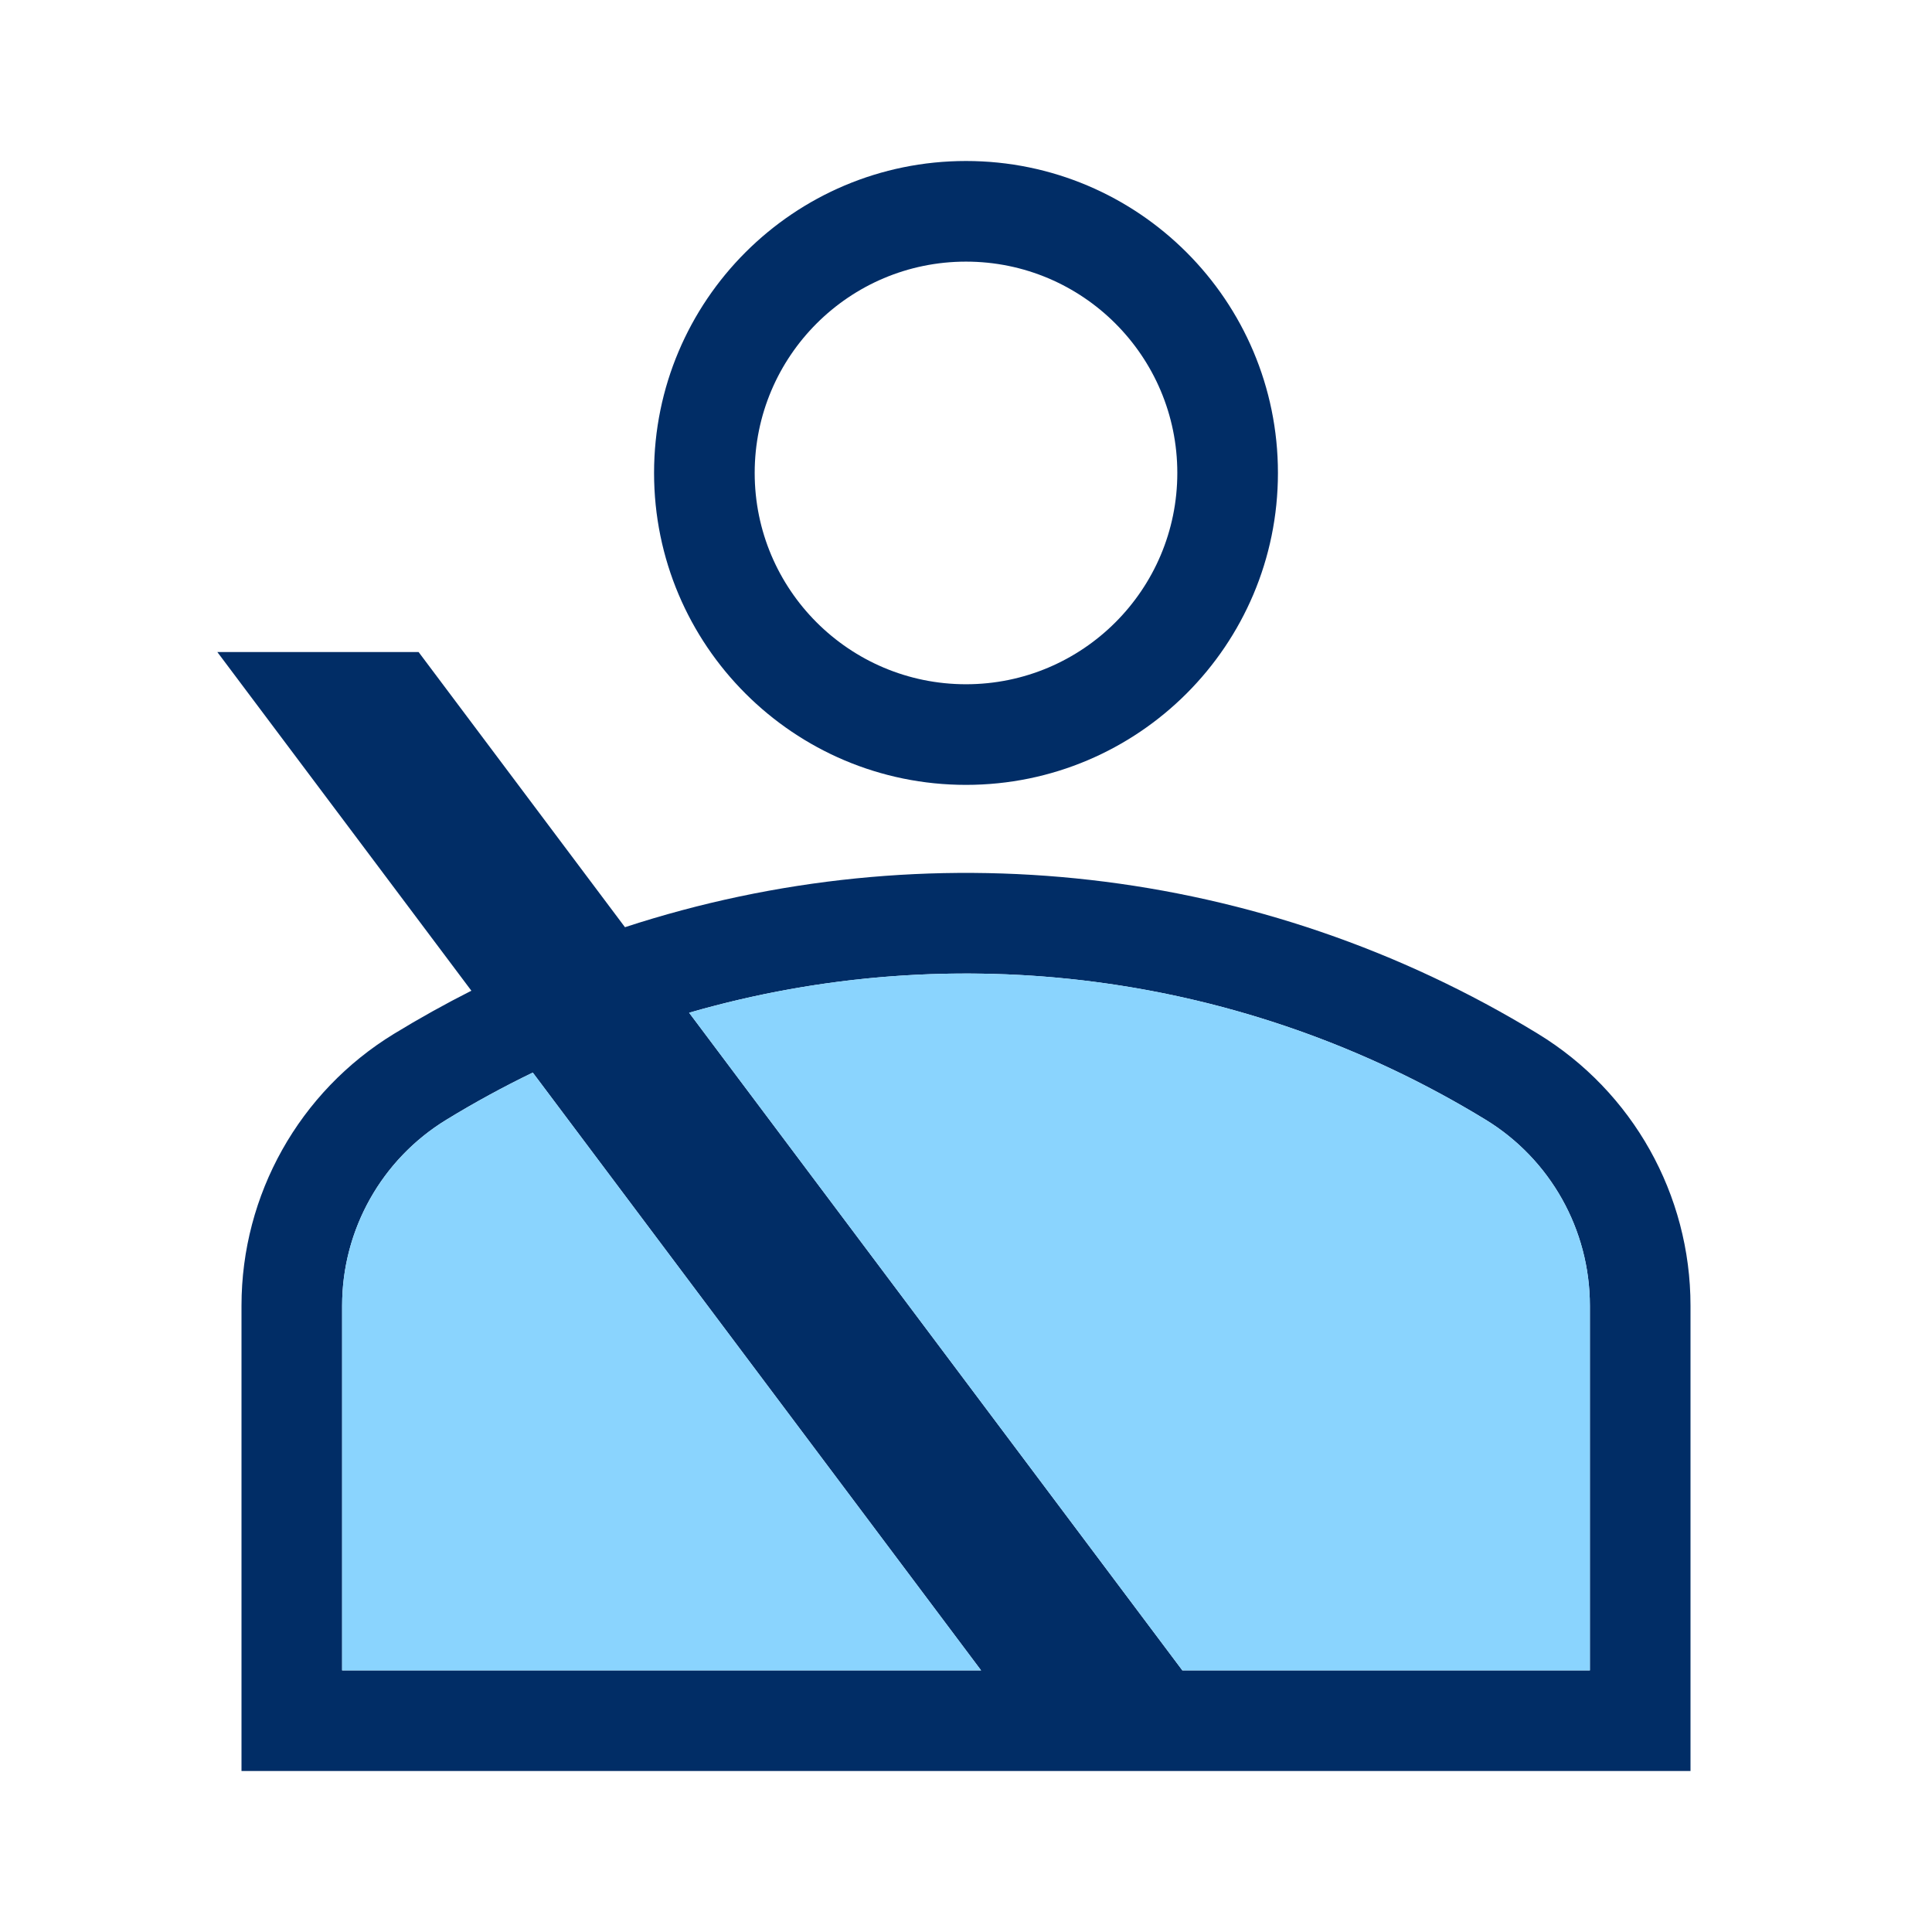
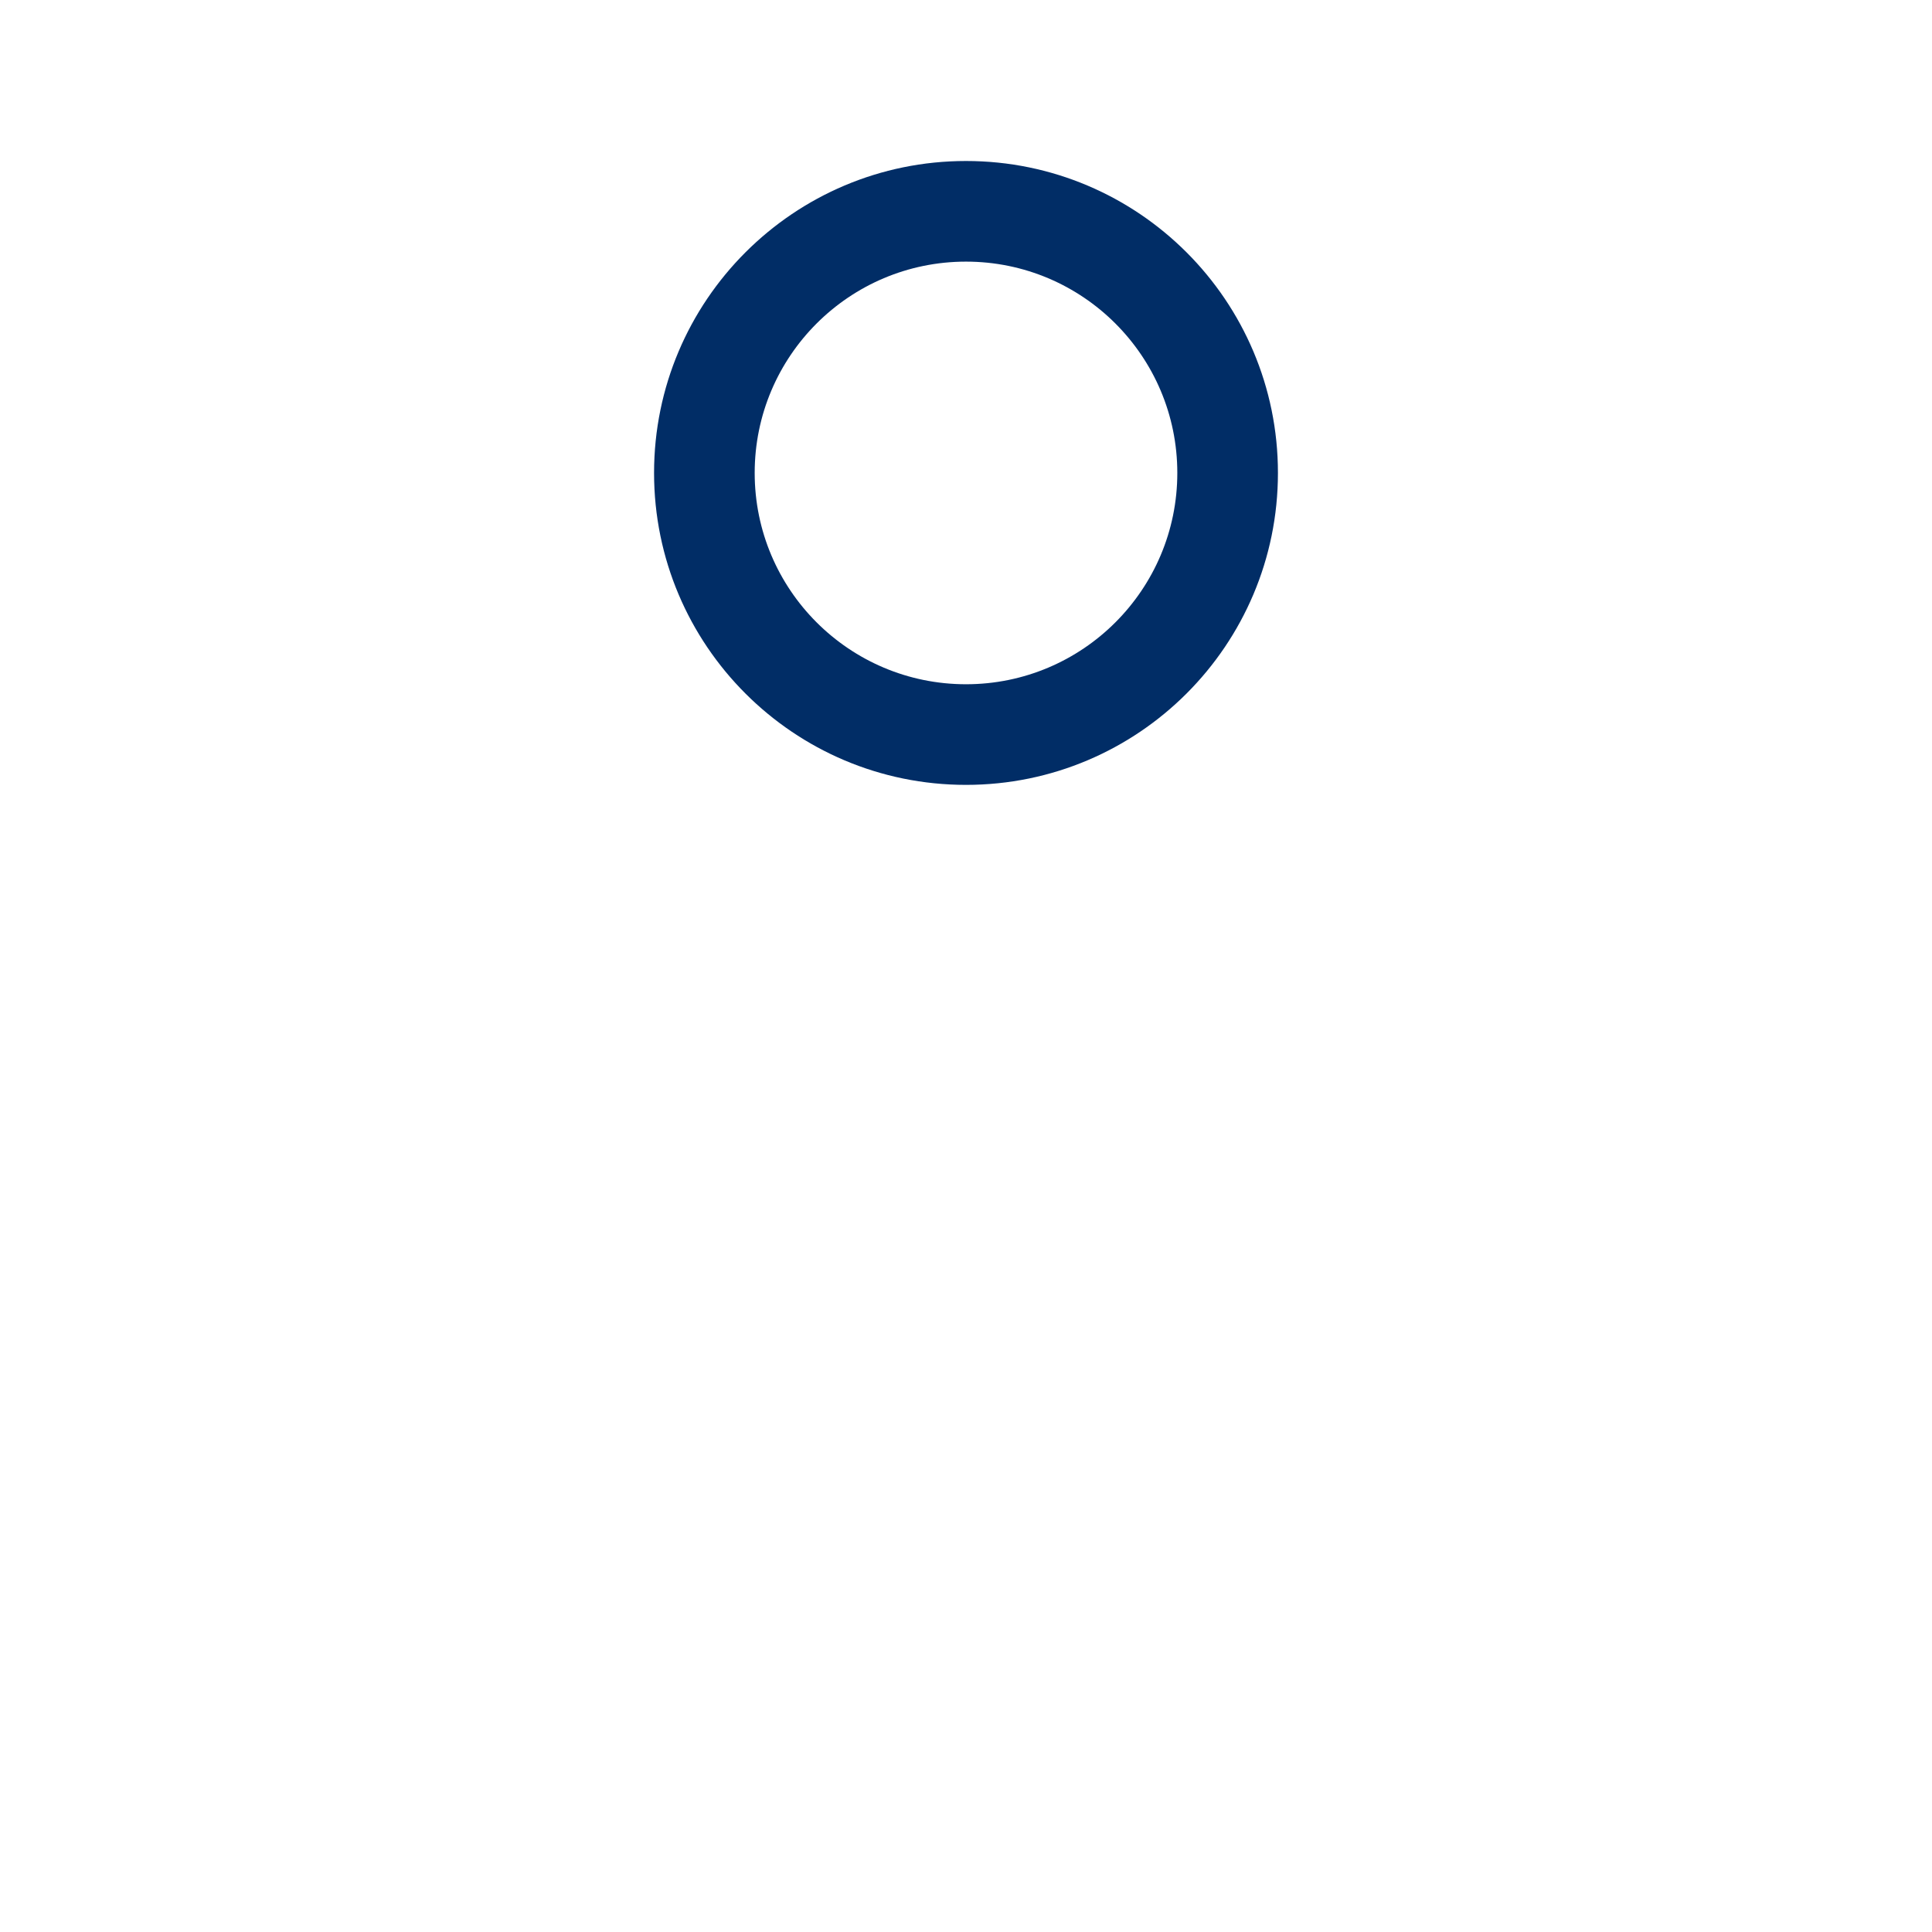
<svg xmlns="http://www.w3.org/2000/svg" width="48" height="48" viewBox="0 0 48 48" fill="none">
  <path fill-rule="evenodd" clip-rule="evenodd" d="M24 4C19.72 4 16.25 7.47 16.25 11.75C16.25 16.03 19.72 19.5 24 19.5C28.28 19.5 31.75 16.03 31.75 11.75C31.75 7.47 28.28 4 24 4ZM18.75 11.75C18.75 8.851 21.101 6.5 24 6.5C26.899 6.5 29.25 8.851 29.25 11.75C29.25 14.649 26.899 17 24 17C21.101 17 18.75 14.649 18.75 11.75Z" fill="#012D66" />
-   <path fill-rule="evenodd" clip-rule="evenodd" d="M5.4 16.2L11.711 24.614C11.059 24.944 10.417 25.301 9.787 25.686C7.435 27.123 6 29.681 6 32.438V44H42V32.438C42 29.681 40.565 27.123 38.213 25.686C31.316 21.471 23.014 20.588 15.527 23.036L10.4 16.2L5.4 16.2ZM11.091 27.819C11.791 27.391 12.507 27.001 13.237 26.648L24.375 41.5H8.5V32.438C8.5 30.552 9.481 28.802 11.091 27.819ZM39.5 41.5H29.375L17.121 25.161C23.703 23.258 30.895 24.143 36.91 27.819C38.519 28.802 39.5 30.552 39.5 32.438V41.5Z" fill="#012D66" />
-   <path d="M11.091 27.819C11.791 27.391 12.507 27.001 13.237 26.648L24.375 41.5H8.5V32.438C8.5 32.32 8.504 32.203 8.511 32.086C8.625 30.337 9.582 28.741 11.091 27.819Z" fill="#8AD4FE" />
-   <path d="M29.375 41.5H39.5V32.438C39.5 30.552 38.519 28.802 36.91 27.819C33.244 25.579 29.142 24.375 25.007 24.207C24.378 24.182 23.749 24.18 23.12 24.202C21.098 24.274 19.082 24.594 17.121 25.161L29.375 41.5Z" fill="#8AD4FE" />
</svg>